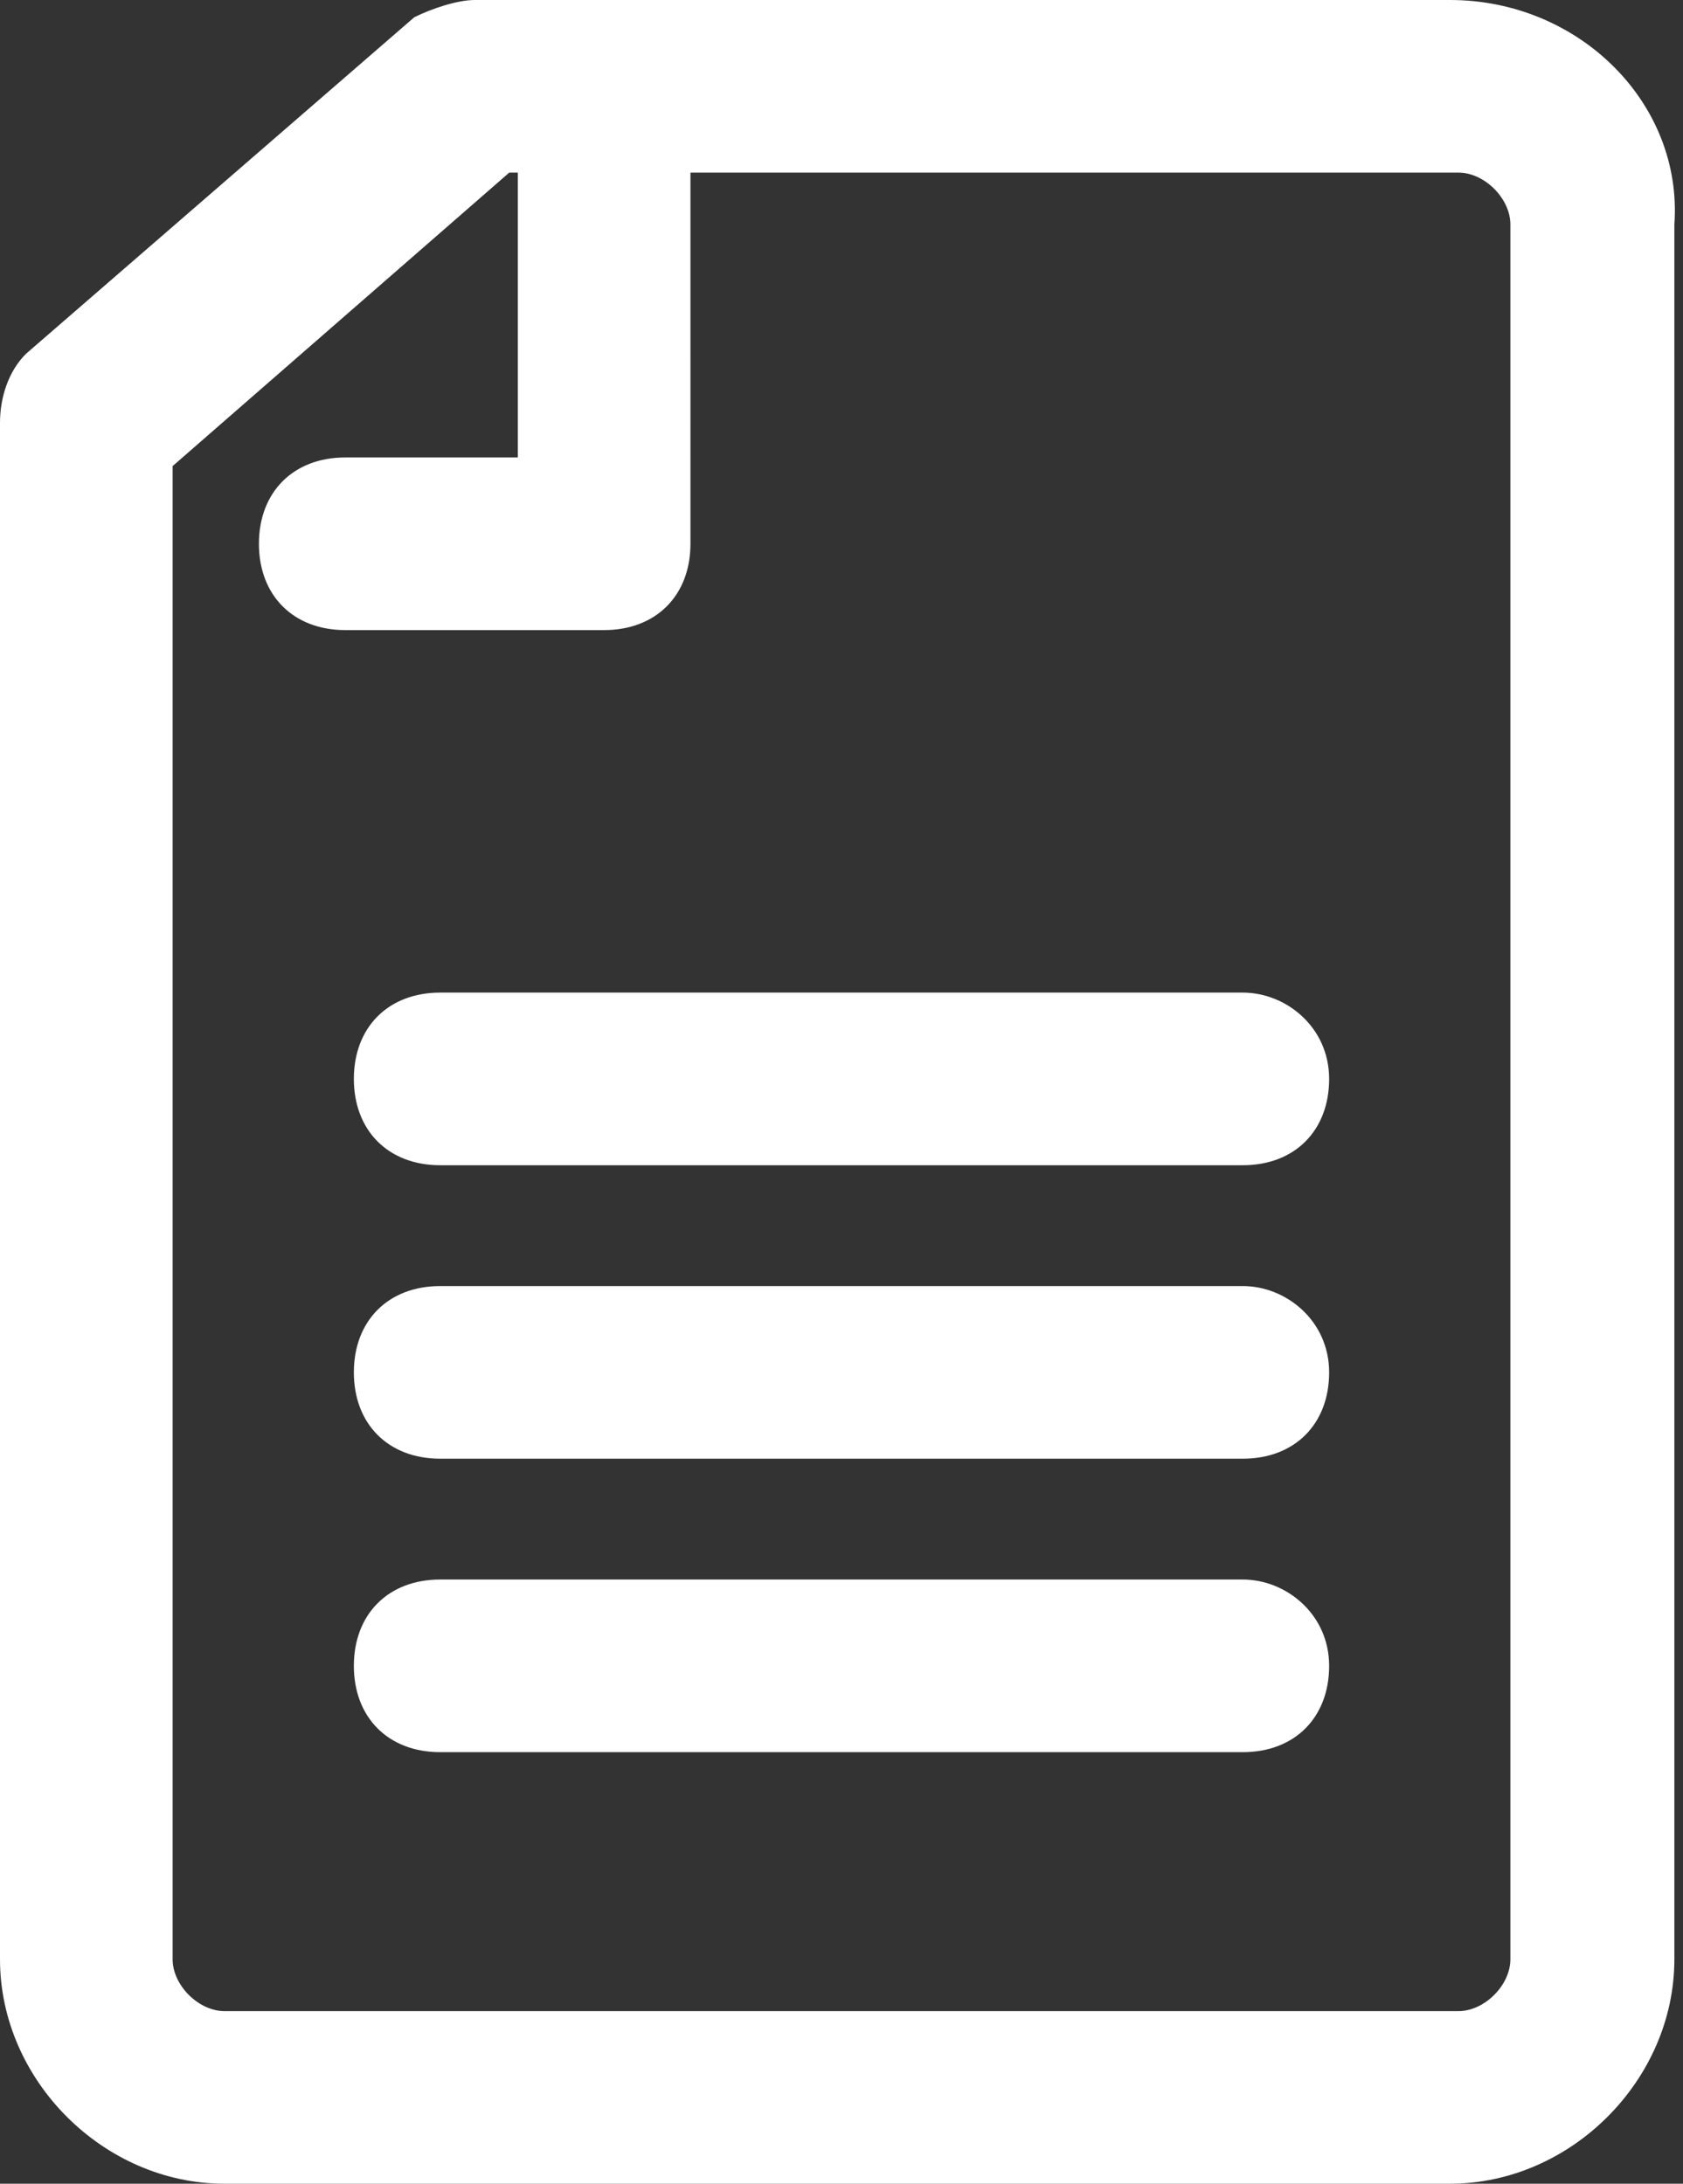
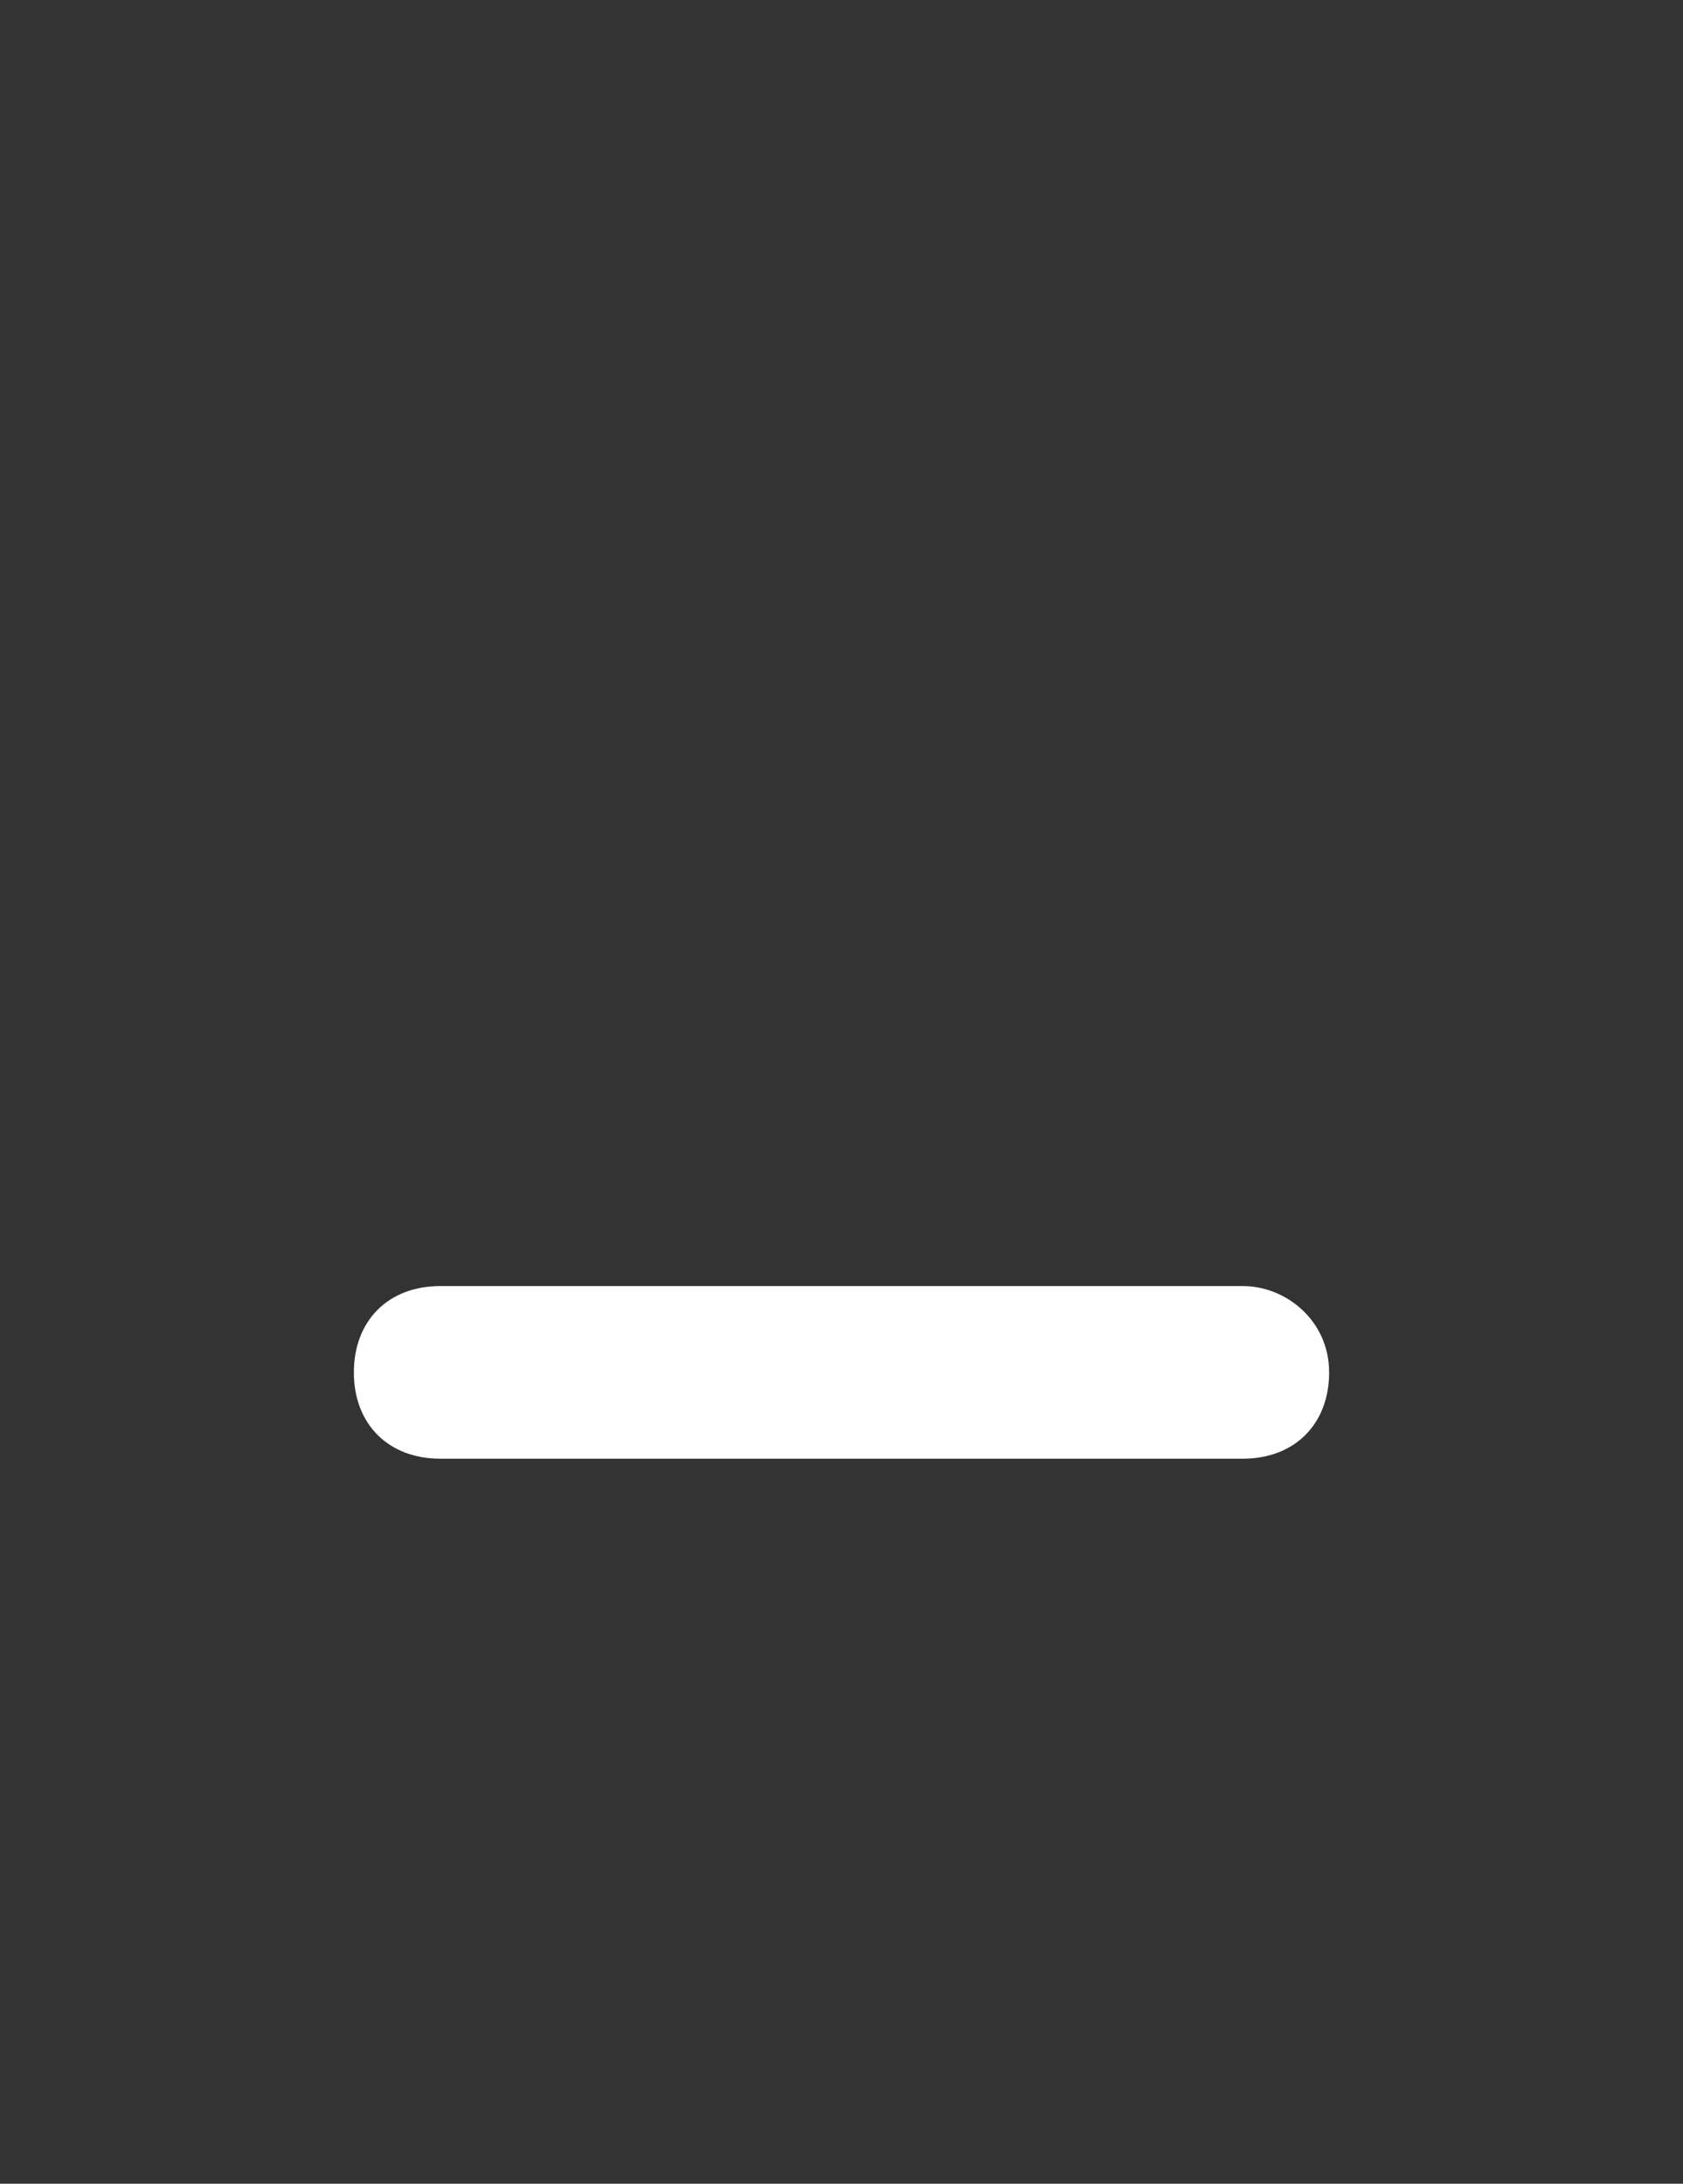
<svg xmlns="http://www.w3.org/2000/svg" version="1.1" x="0px" y="0px" width="19.5px" height="25.3px" viewBox="0 0 19.5 25.3" overflow="visible" enable-background="new 0 0 19.5 25.3" xml:space="preserve">
  <rect x="0" y="0" width="19.5" height="25.3" fill="#333333" stroke="none" />
  <defs>
</defs>
-   <path fill="#FFFFFF" d="M14.4,11.5H5.1c-0.6,0-1,0.4-1,1s0.4,1,1,1h9.3c0.6,0,1-0.4,1-1S14.9,11.5,14.4,11.5z" />
  <path fill="#FFFFFF" d="M14.4,14.9H5.1c-0.6,0-1,0.4-1,1s0.4,1,1,1h9.3c0.6,0,1-0.4,1-1S14.9,14.9,14.4,14.9z" />
-   <path fill="#FFFFFF" d="M14.4,18.3H5.1c-0.6,0-1,0.4-1,1s0.4,1,1,1h9.3c0.6,0,1-0.4,1-1S14.9,18.3,14.4,18.3z" />
-   <path fill="#FFFFFF" d="M16.8,0H5.5C5.3,0,5,0.1,4.8,0.2L0.3,4.1C0.1,4.3,0,4.6,0,4.9v17.8c0,1.4,1.2,2.6,2.6,2.6h14.2  c1.4,0,2.6-1.2,2.6-2.6V2.6C19.5,1.2,18.3,0,16.8,0z M17.5,22.7c0,0.3-0.3,0.6-0.6,0.6H2.6C2.3,23.3,2,23,2,22.7V5.4L5.9,2H6v3.3h-2  c-0.6,0-1,0.4-1,1s0.4,1,1,1h3c0.6,0,1-0.4,1-1V2h8.9c0.3,0,0.6,0.3,0.6,0.6V22.7z" />
</svg>